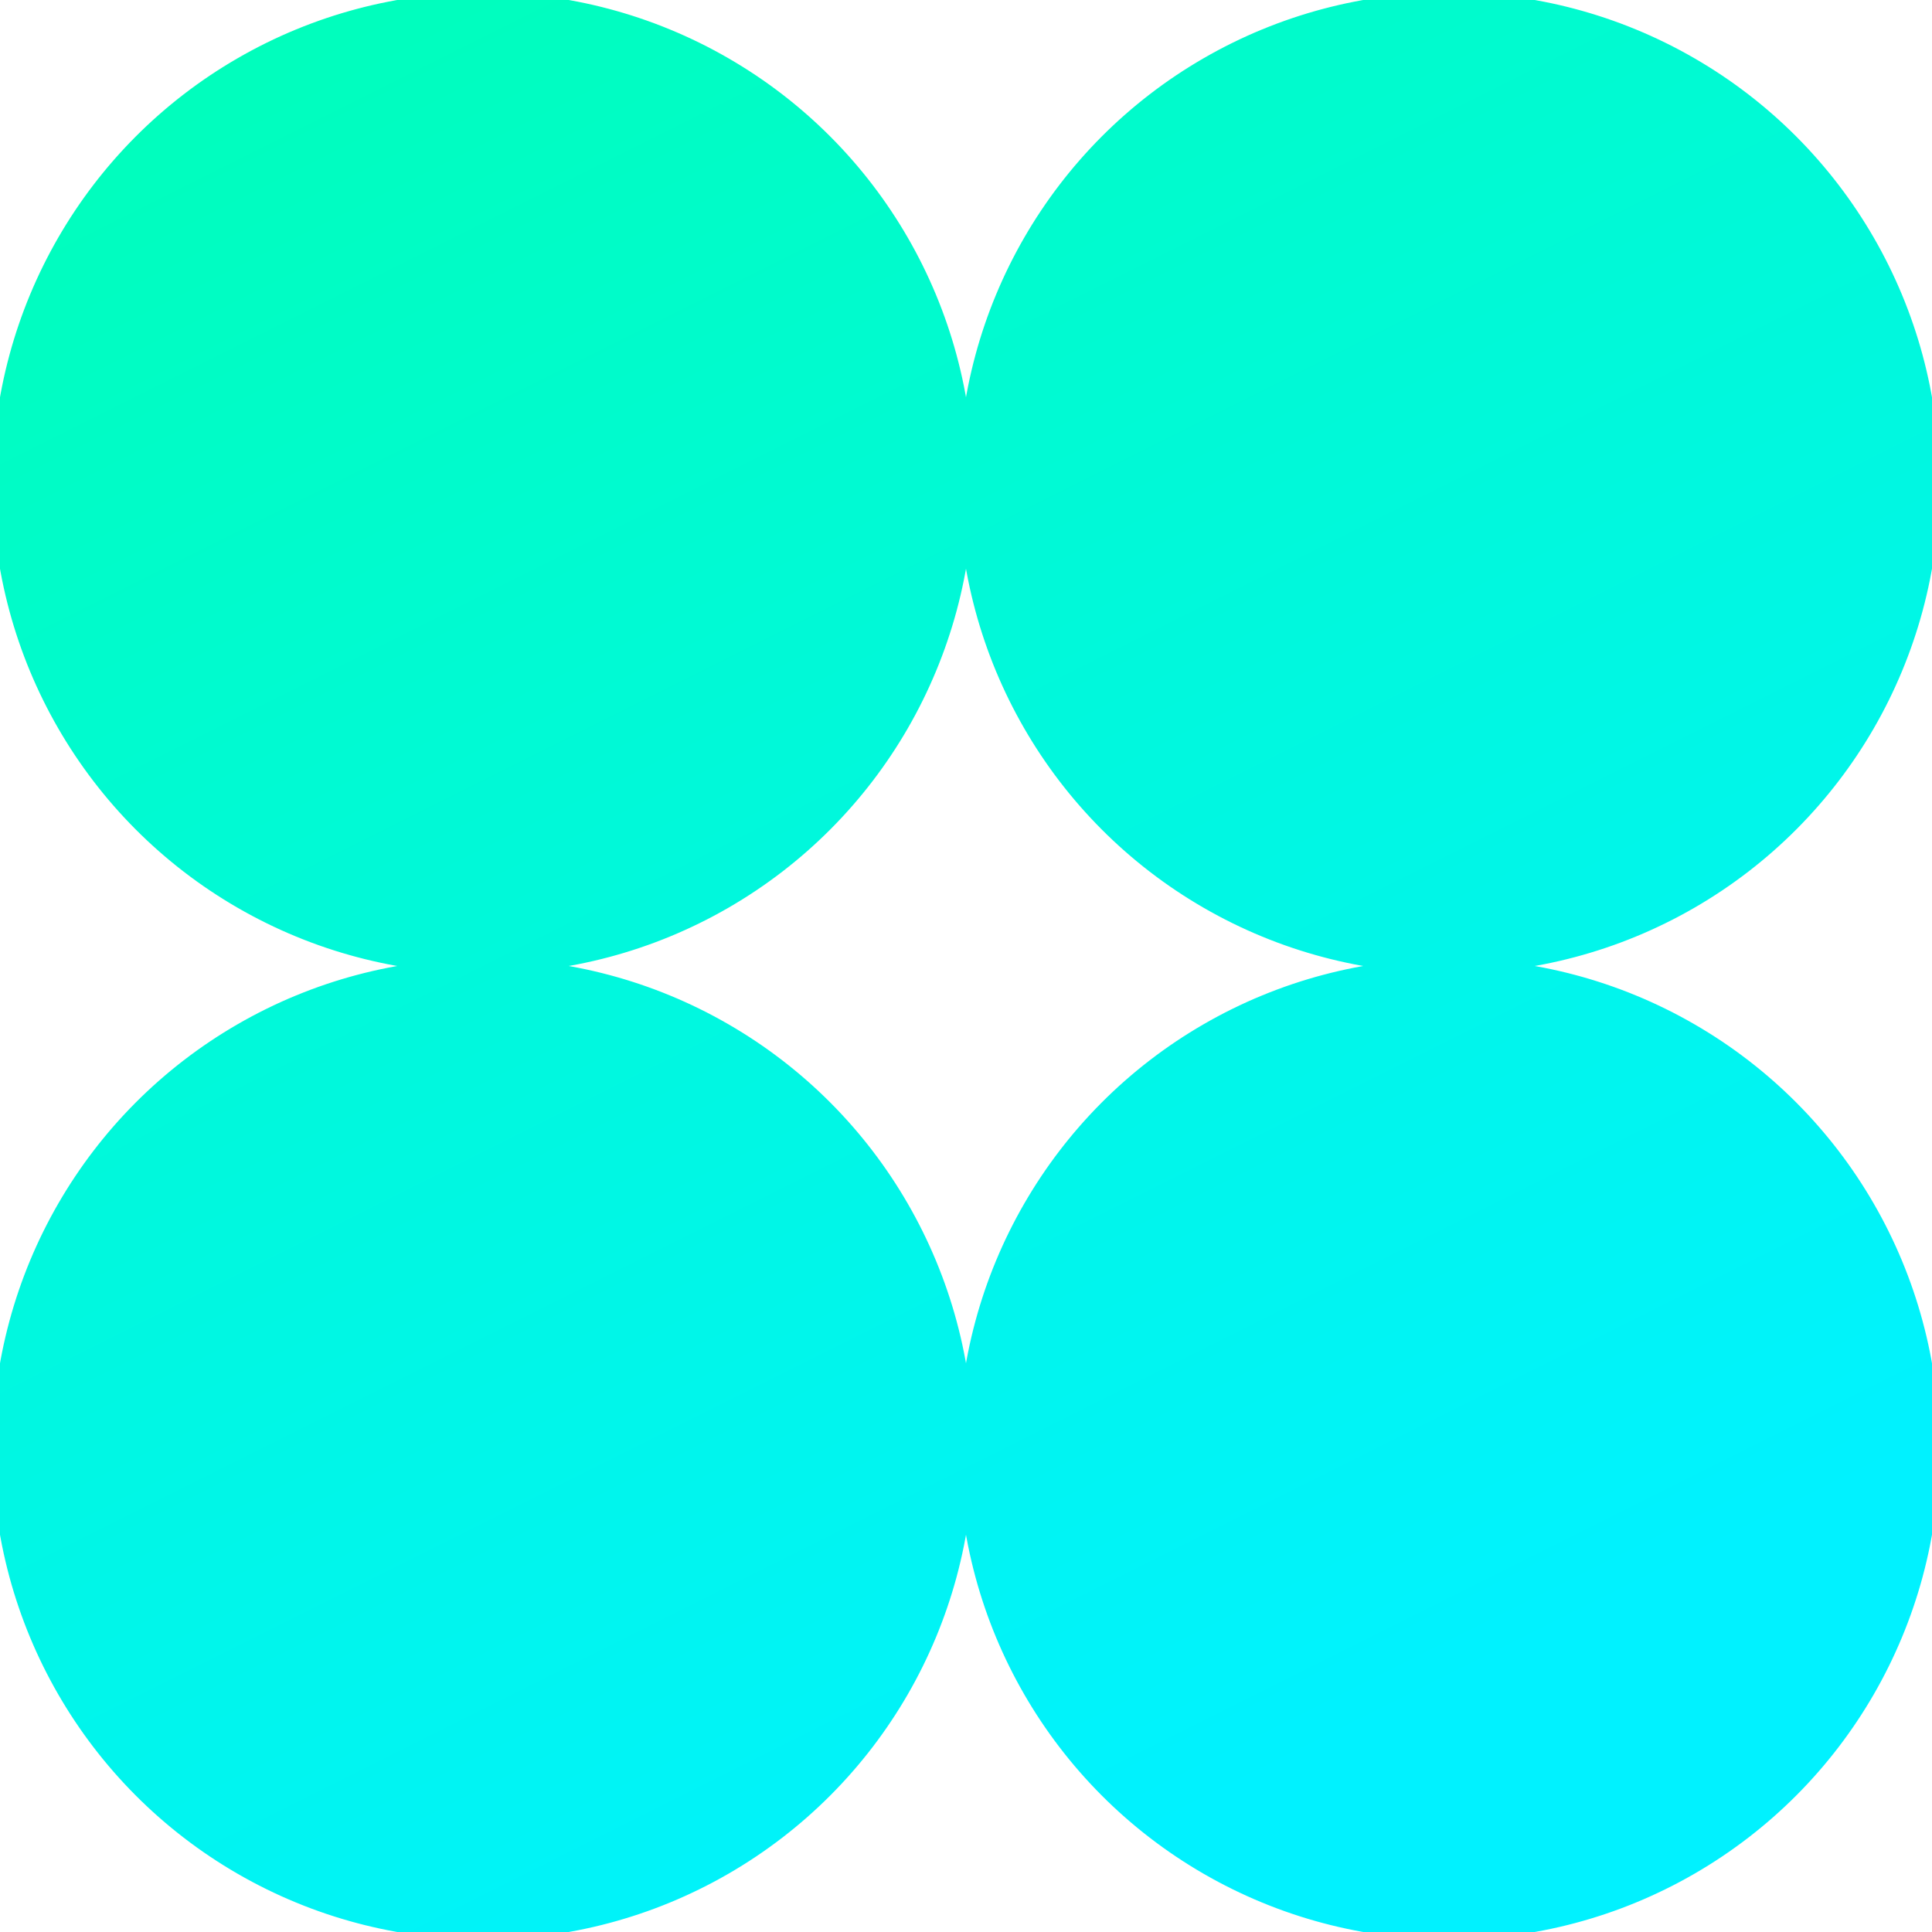
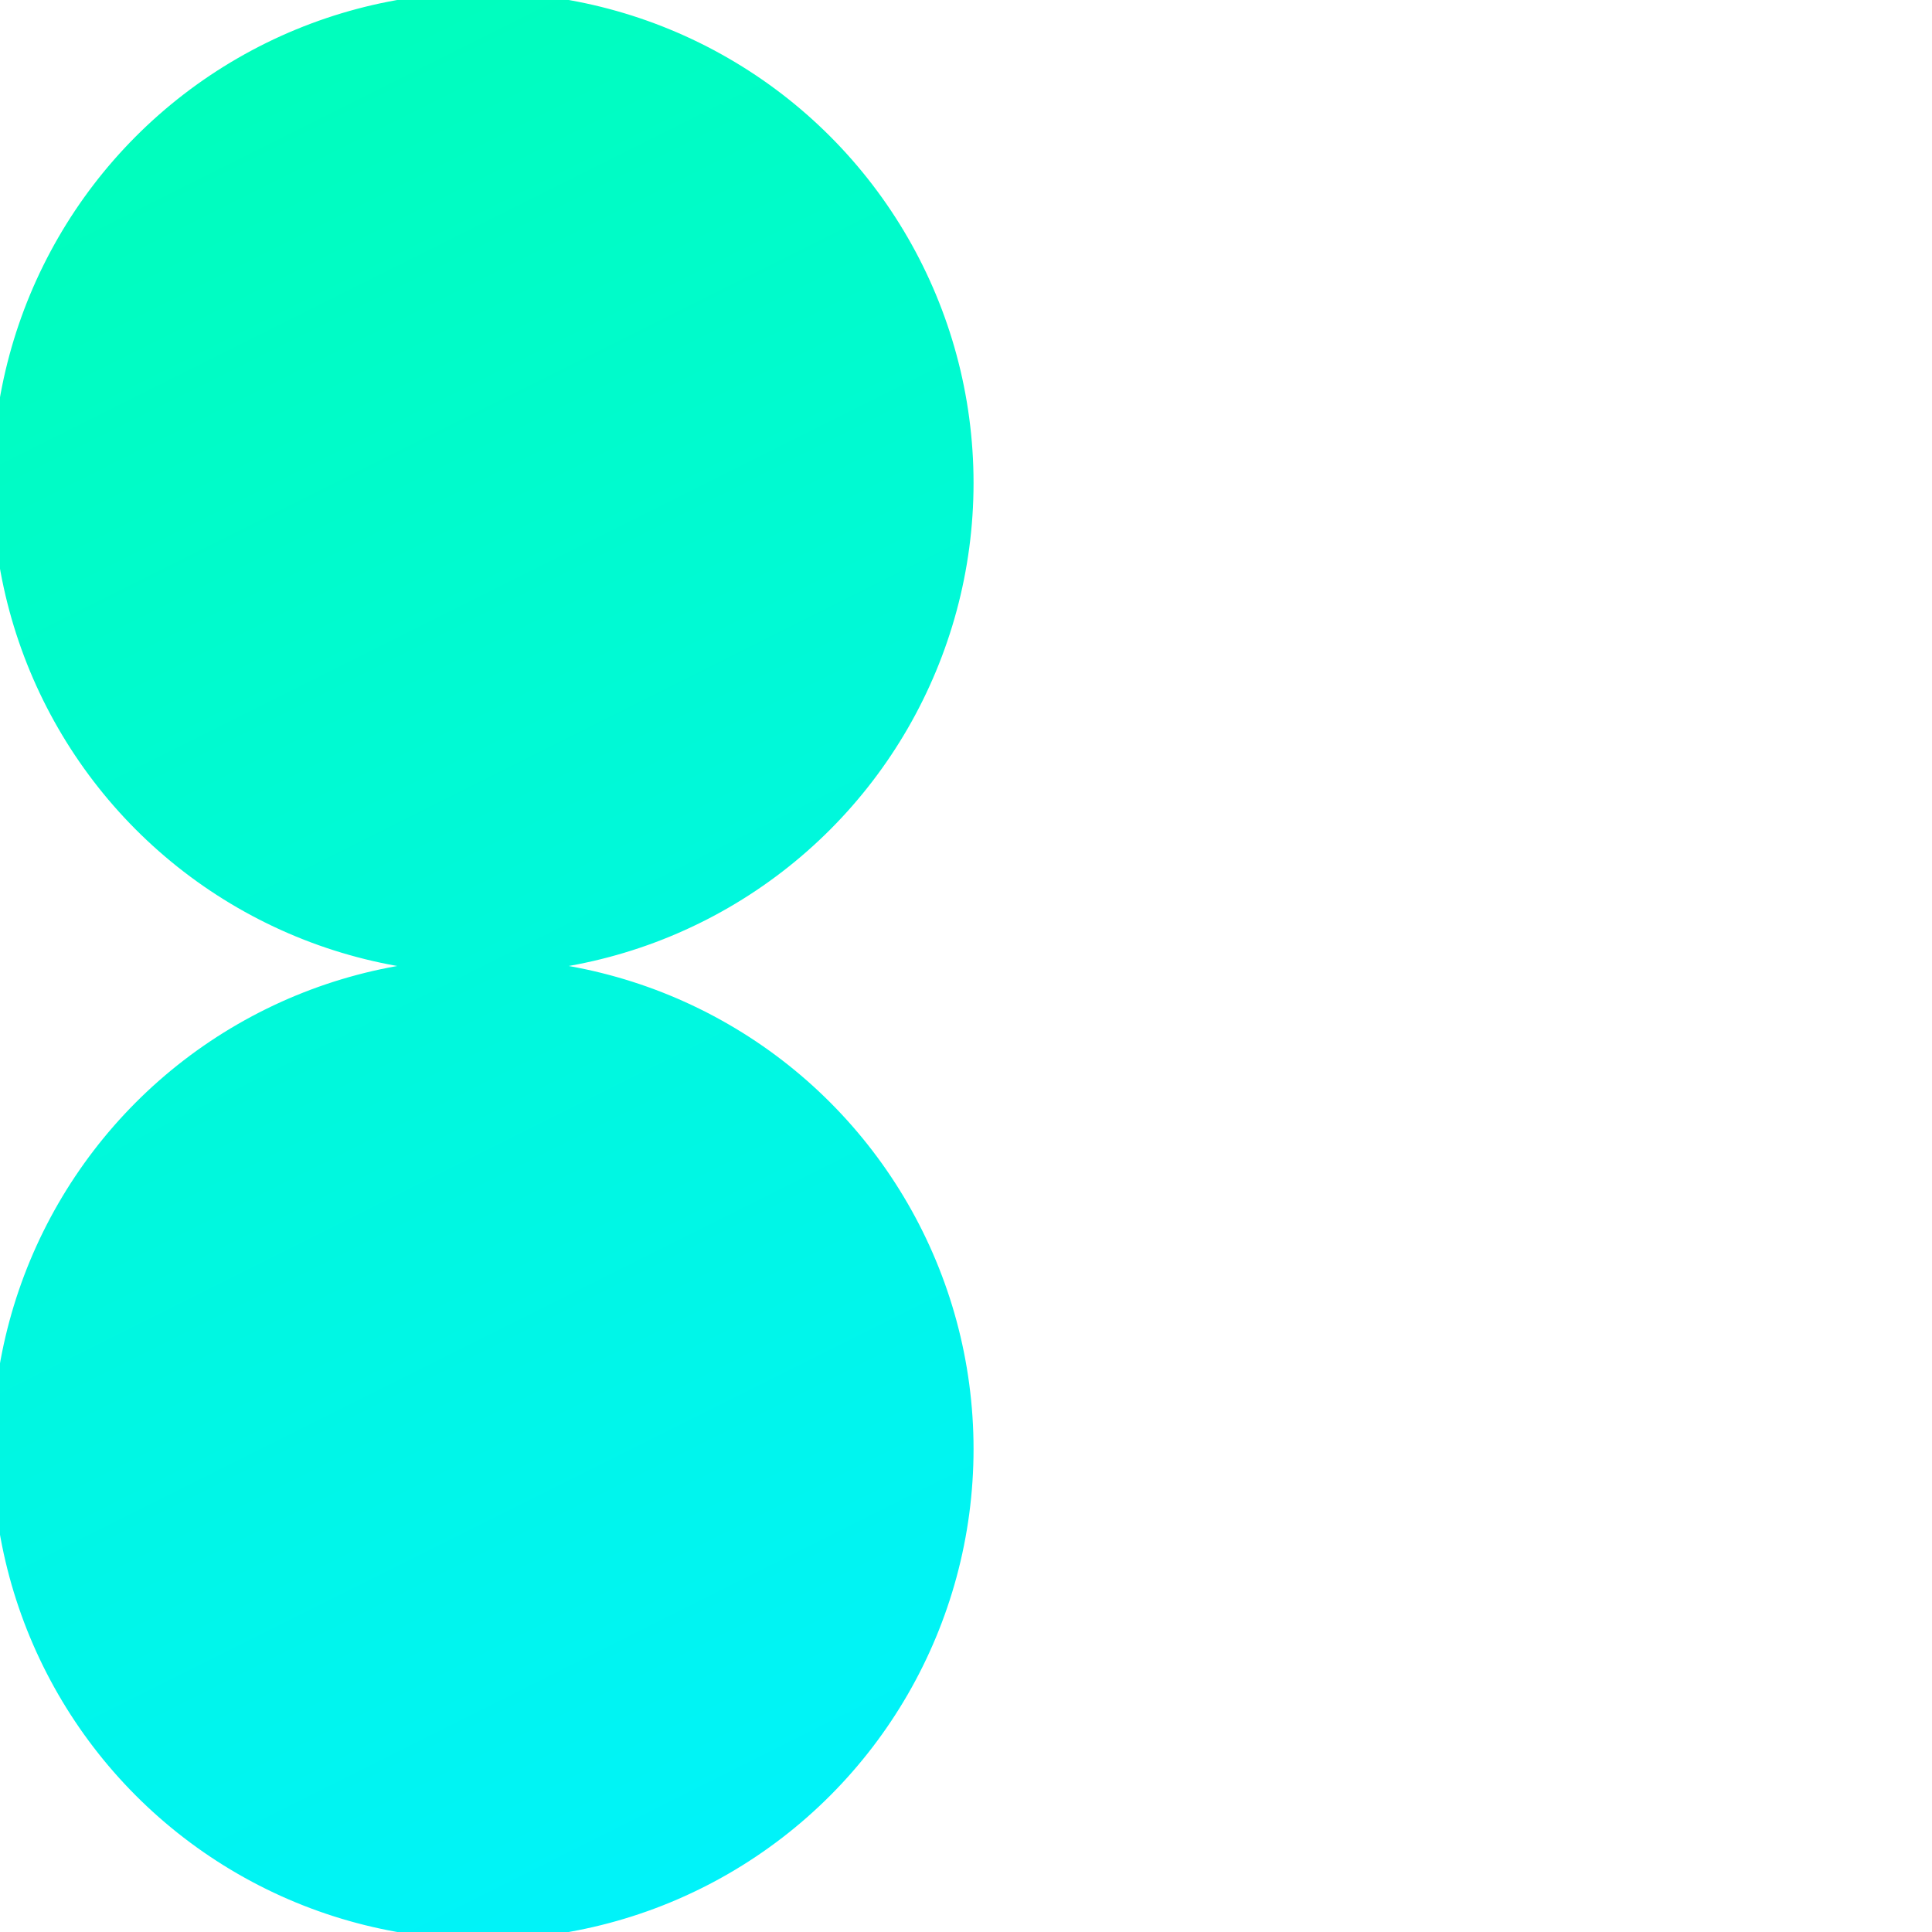
<svg xmlns="http://www.w3.org/2000/svg" class="icon-svg" viewBox="0 0 128 128" stroke="url(#icon-gradient-fc6f9xmg)" fill="url(#icon-gradient-fc6f9xmg)">
  <g fill-rule="evenodd">
    <circle cx="32" cy="32" r="32" />
    <circle cx="32" cy="96" r="32" />
-     <circle cx="96" cy="32" r="32" />
-     <circle cx="96" cy="96" r="32" />
  </g>
  <linearGradient id="icon-gradient-fc6f9xmg" x1="0" x2="64" y1="0" y2="128" gradientUnits="userSpaceOnUse">
    <stop stop-color="#00ffb7" />
    <stop offset="1" stop-color="#00f2ff" />
  </linearGradient>
</svg>